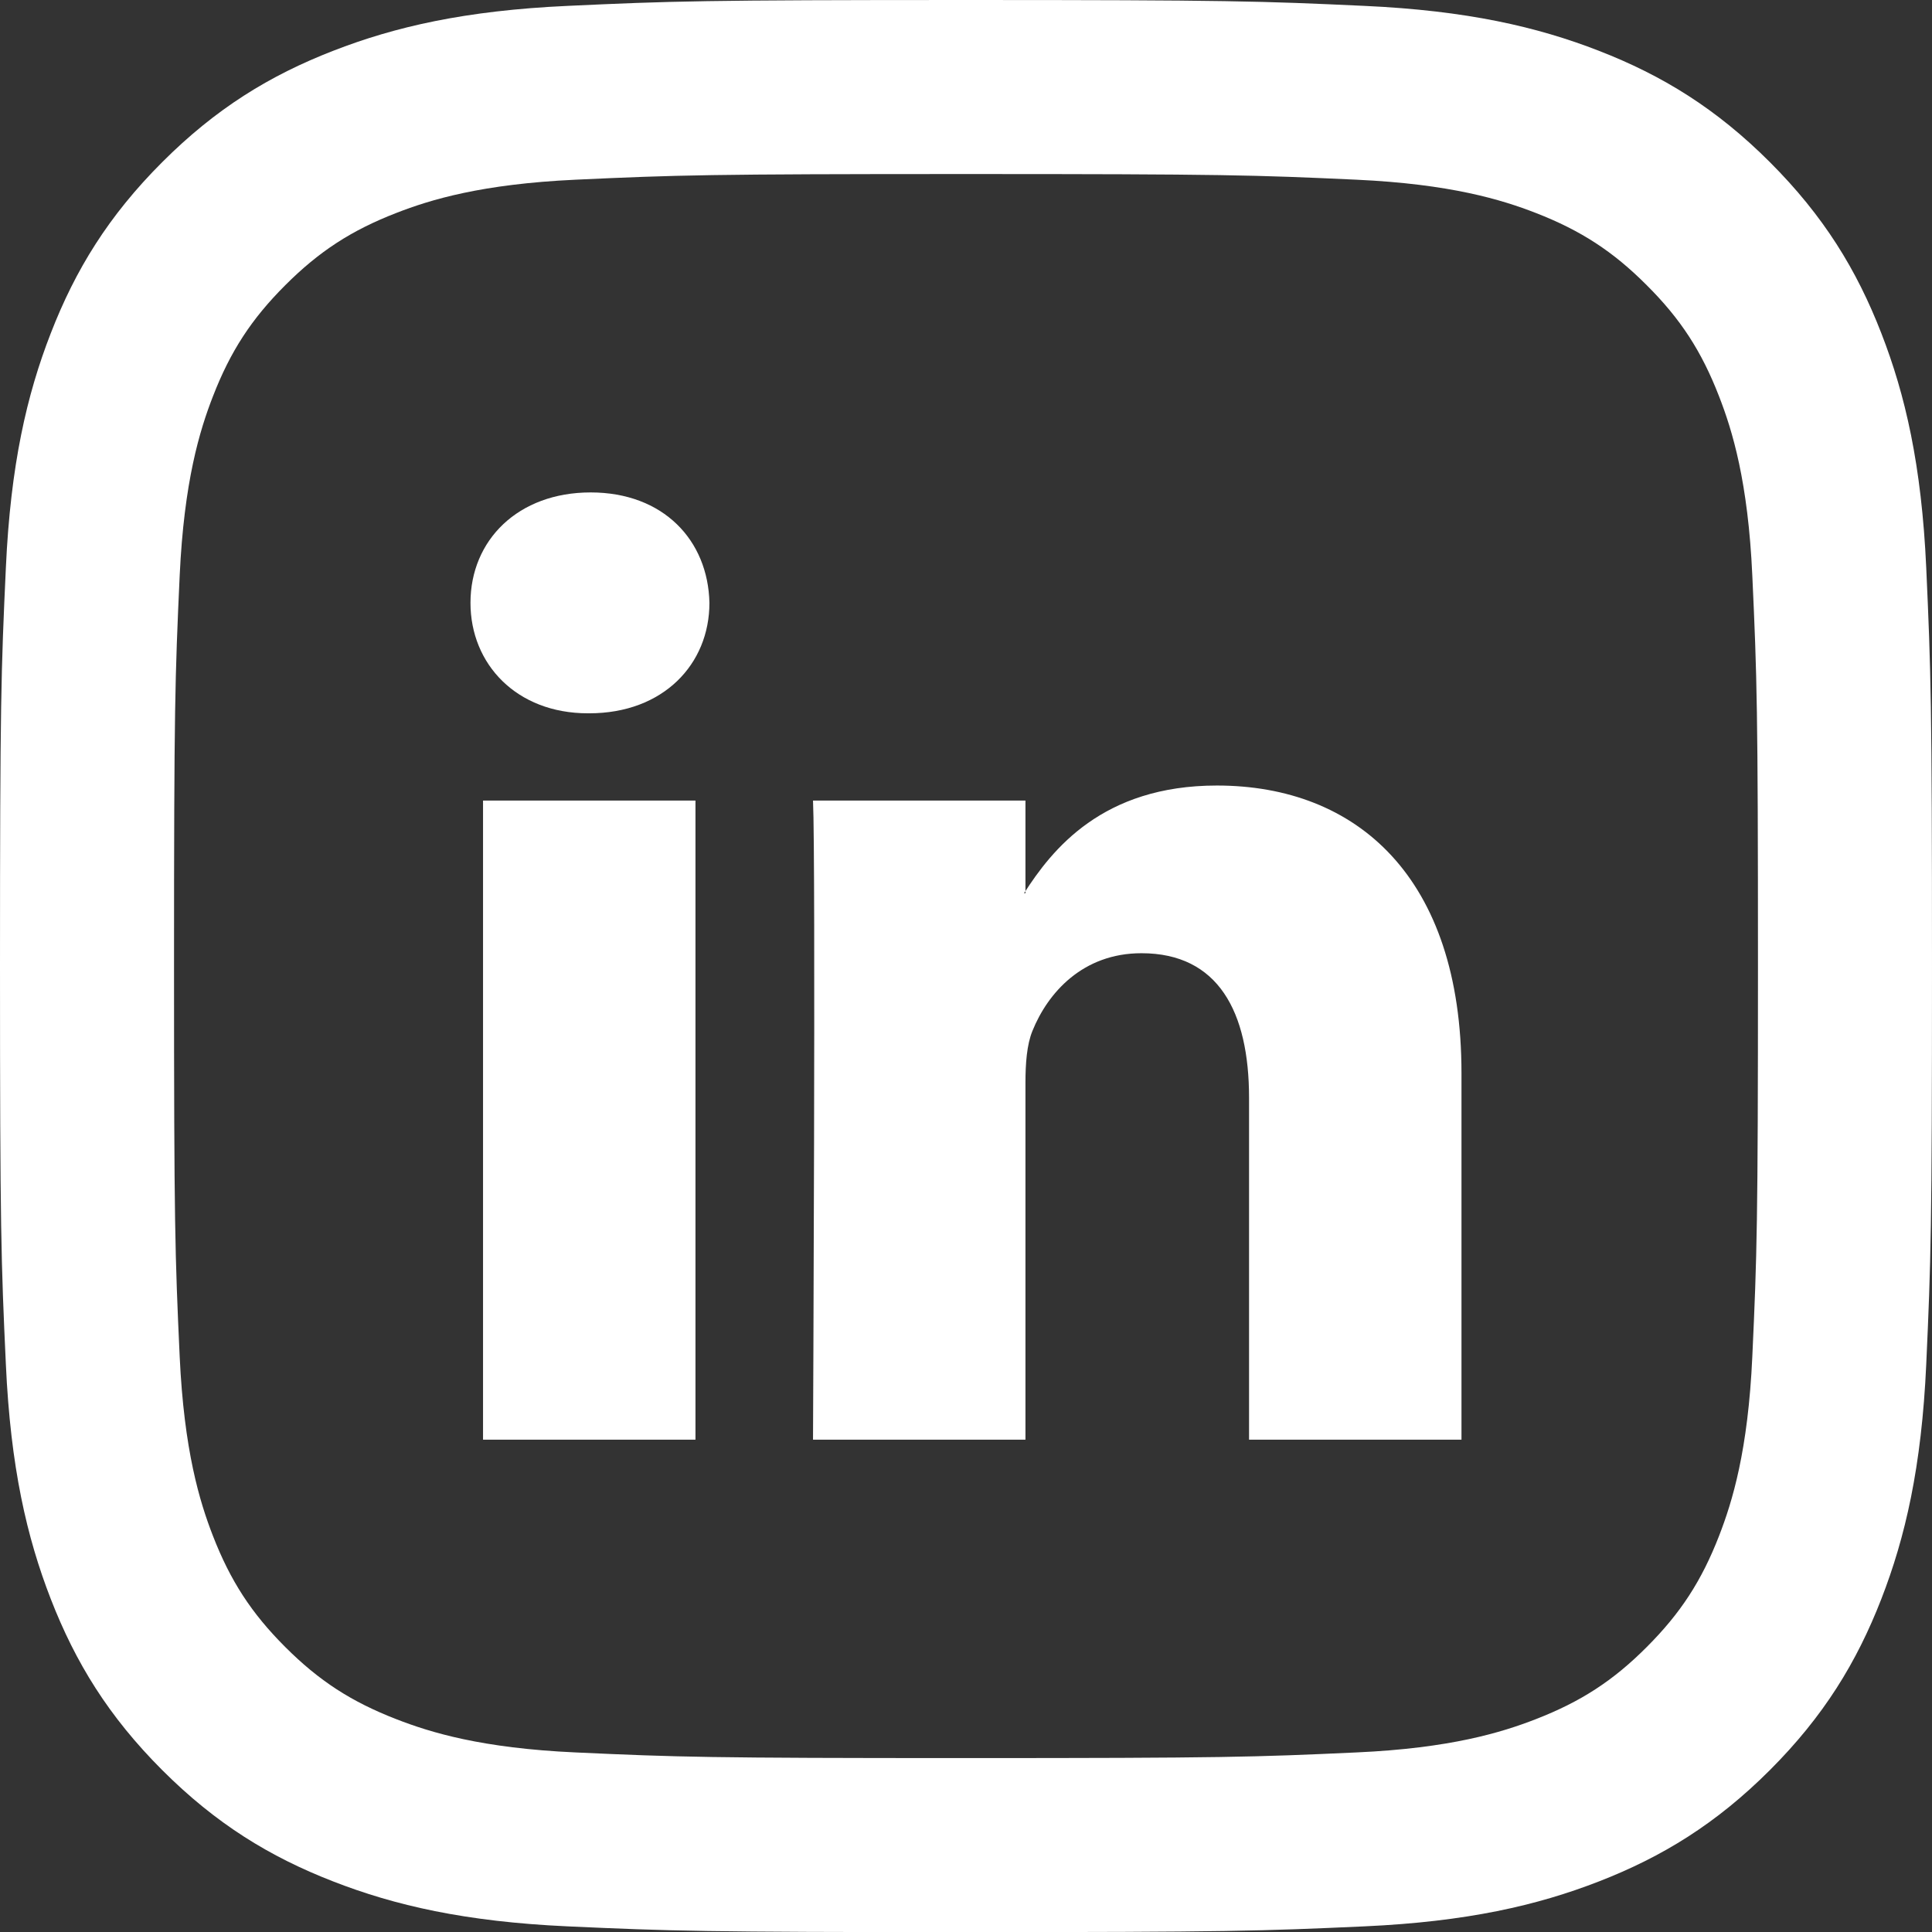
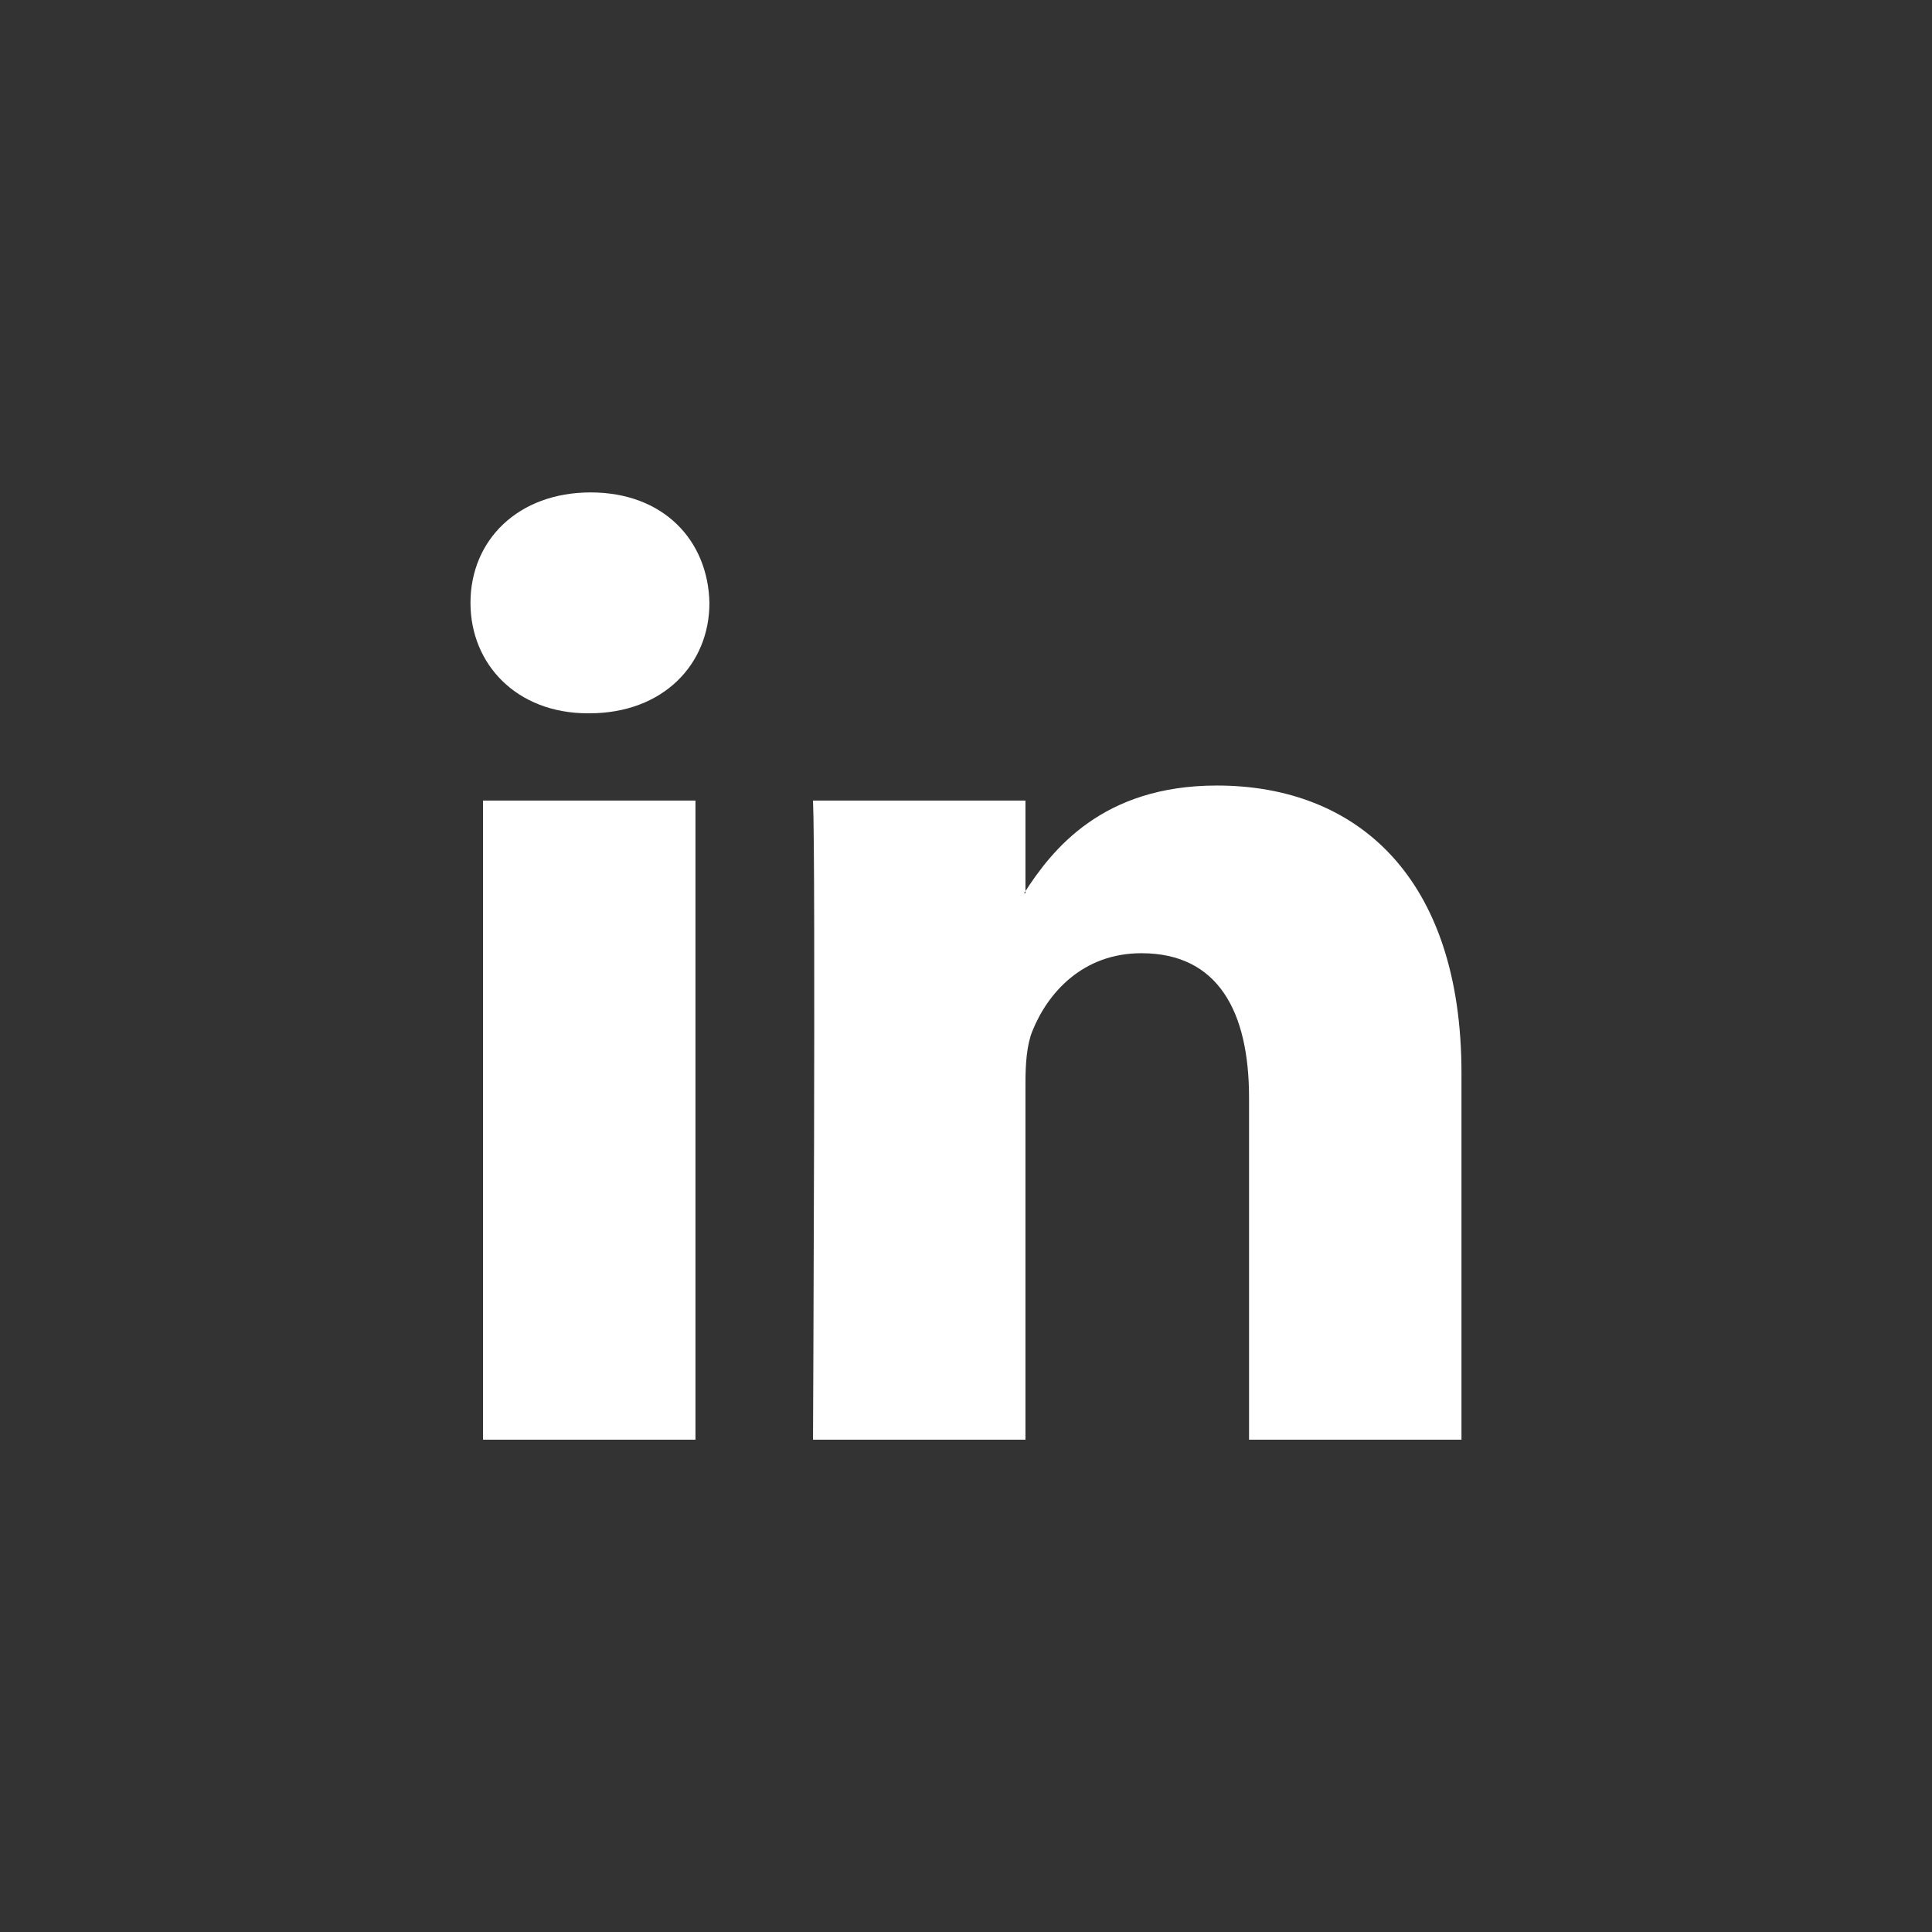
<svg xmlns="http://www.w3.org/2000/svg" xml:space="preserve" width="116.306mm" height="116.314mm" version="1.1" style="shape-rendering:geometricPrecision; text-rendering:geometricPrecision; image-rendering:optimizeQuality; fill-rule:evenodd; clip-rule:evenodd" viewBox="0 0 9195.42 9196.03">
  <rect x="0" y="0" width="9195.42" height="9196.03" fill="#333333" stroke="none" />
  <defs>
    <style type="text/css">
   
    .fil0 {fill:white}
   
  </style>
  </defs>
  <g id="Layer_x0020_1">
    <g id="_2212008885696">
      <path class="fil0" d="M2804.57 3394.98c352.47,0 571.97,-233.72 571.97,-525.64 -6.48,-298.4 -219.49,-525.64 -565.32,-525.64 -345.83,0 -571.96,227.24 -571.96,525.64 0,291.91 219.48,525.64 558.68,525.64l6.64 0zm505.55 3457.31l0 -3042.04 -1011.08 0 0 3042.04 1011.08 0zm559.47 0l1011.09 0 0 -1698.84c0,-90.93 6.48,-181.7 33.21,-246.69 73.22,-181.7 239.57,-369.88 518.83,-369.88 365.91,0 512.19,279.1 512.19,687.89l0 1627.52 1011.08 0 0 -1744.23c0,-934.43 -498.74,-1369.3 -1164.16,-1369.3 -545.39,0 -784.8,305.04 -917.79,512.68l6.64 0 0 -441.2 -1011.09 0c13.28,285.44 0,3042.04 0,3042.04l0 0z" />
-       <path class="fil0" d="M4597.71 0c-1248.36,0 -1405.13,5.18 -1895.58,27.94 -489.41,22.25 -823.62,99.86 -1115.93,213.68 -302.64,117.45 -558.73,274.73 -814.31,530.32 -255.58,255.58 -412.85,511.7 -530.29,814.36 -113.81,292.32 -191.42,626.56 -213.67,1116 -22.76,490.48 -27.93,647.26 -27.93,1895.71 0,1248.97 5.17,1405.74 27.93,1895.71 22.25,489.44 99.86,823.68 213.67,1116.51 117.45,302.15 274.72,558.78 530.29,814.37 255.58,255.58 511.67,412.88 814.31,530.32 292.31,113.82 626.52,191.42 1115.93,213.68 490.45,22.24 647.22,27.42 1895.58,27.42 1248.89,0 1405.13,-5.18 1895.58,-27.42 489.42,-22.26 823.63,-99.86 1116.44,-213.68 302.14,-117.45 558.74,-274.74 814.31,-530.32 255.58,-255.59 412.85,-512.22 530.29,-814.37 113.81,-292.84 191.42,-627.07 213.67,-1116.51 22.24,-489.97 27.42,-646.73 27.42,-1895.71 0,-1248.45 -5.18,-1405.22 -27.42,-1895.71 -22.25,-489.44 -99.86,-823.68 -213.67,-1116 -117.45,-302.67 -274.72,-558.78 -530.29,-814.36 -255.58,-255.59 -512.18,-412.88 -814.31,-530.32 -292.81,-113.83 -627.02,-191.43 -1116.44,-213.68 -490.45,-22.76 -646.69,-27.94 -1895.58,-27.94l0 0zm0 828.34c1227.68,0 1373.05,4.65 1857.81,26.9 448.54,20.69 691.7,95.19 854.15,158.31 214.18,83.3 367.83,183.15 528.21,344.06 161.41,160.91 260.75,314.06 344.04,528.77 63.12,161.94 138.13,405.63 158.31,853.69 22.25,484.79 26.9,630.17 26.9,1857.93 0,1227.76 -4.66,1373.14 -26.9,1857.93 -20.18,448.57 -95.19,691.74 -158.31,854.21 -83.29,214.19 -183.15,367.86 -344.04,528.77 -160.39,160.91 -314.03,260.25 -528.21,343.55 -162.46,63.12 -405.61,138.14 -854.15,158.31 -484.76,22.26 -630.13,26.9 -1857.81,26.9 -1227.67,0 -1373.05,-4.65 -1857.81,-26.9 -448.03,-20.18 -691.71,-95.19 -853.64,-158.31 -214.69,-83.3 -367.84,-182.64 -528.73,-343.55 -160.9,-160.91 -260.75,-314.57 -344.04,-528.77 -63.12,-162.46 -137.62,-405.64 -158.31,-854.21 -22.25,-484.79 -26.9,-630.17 -26.9,-1857.93 0,-1227.76 4.66,-1373.14 26.9,-1857.93 20.7,-448.06 95.19,-691.74 158.31,-853.69 83.29,-214.72 183.14,-367.87 344.04,-528.77 160.89,-160.91 314.03,-260.76 528.73,-344.06 161.93,-63.12 405.61,-137.62 853.64,-158.31 484.75,-22.26 630.13,-26.9 1857.81,-26.9z" />
    </g>
  </g>
</svg>